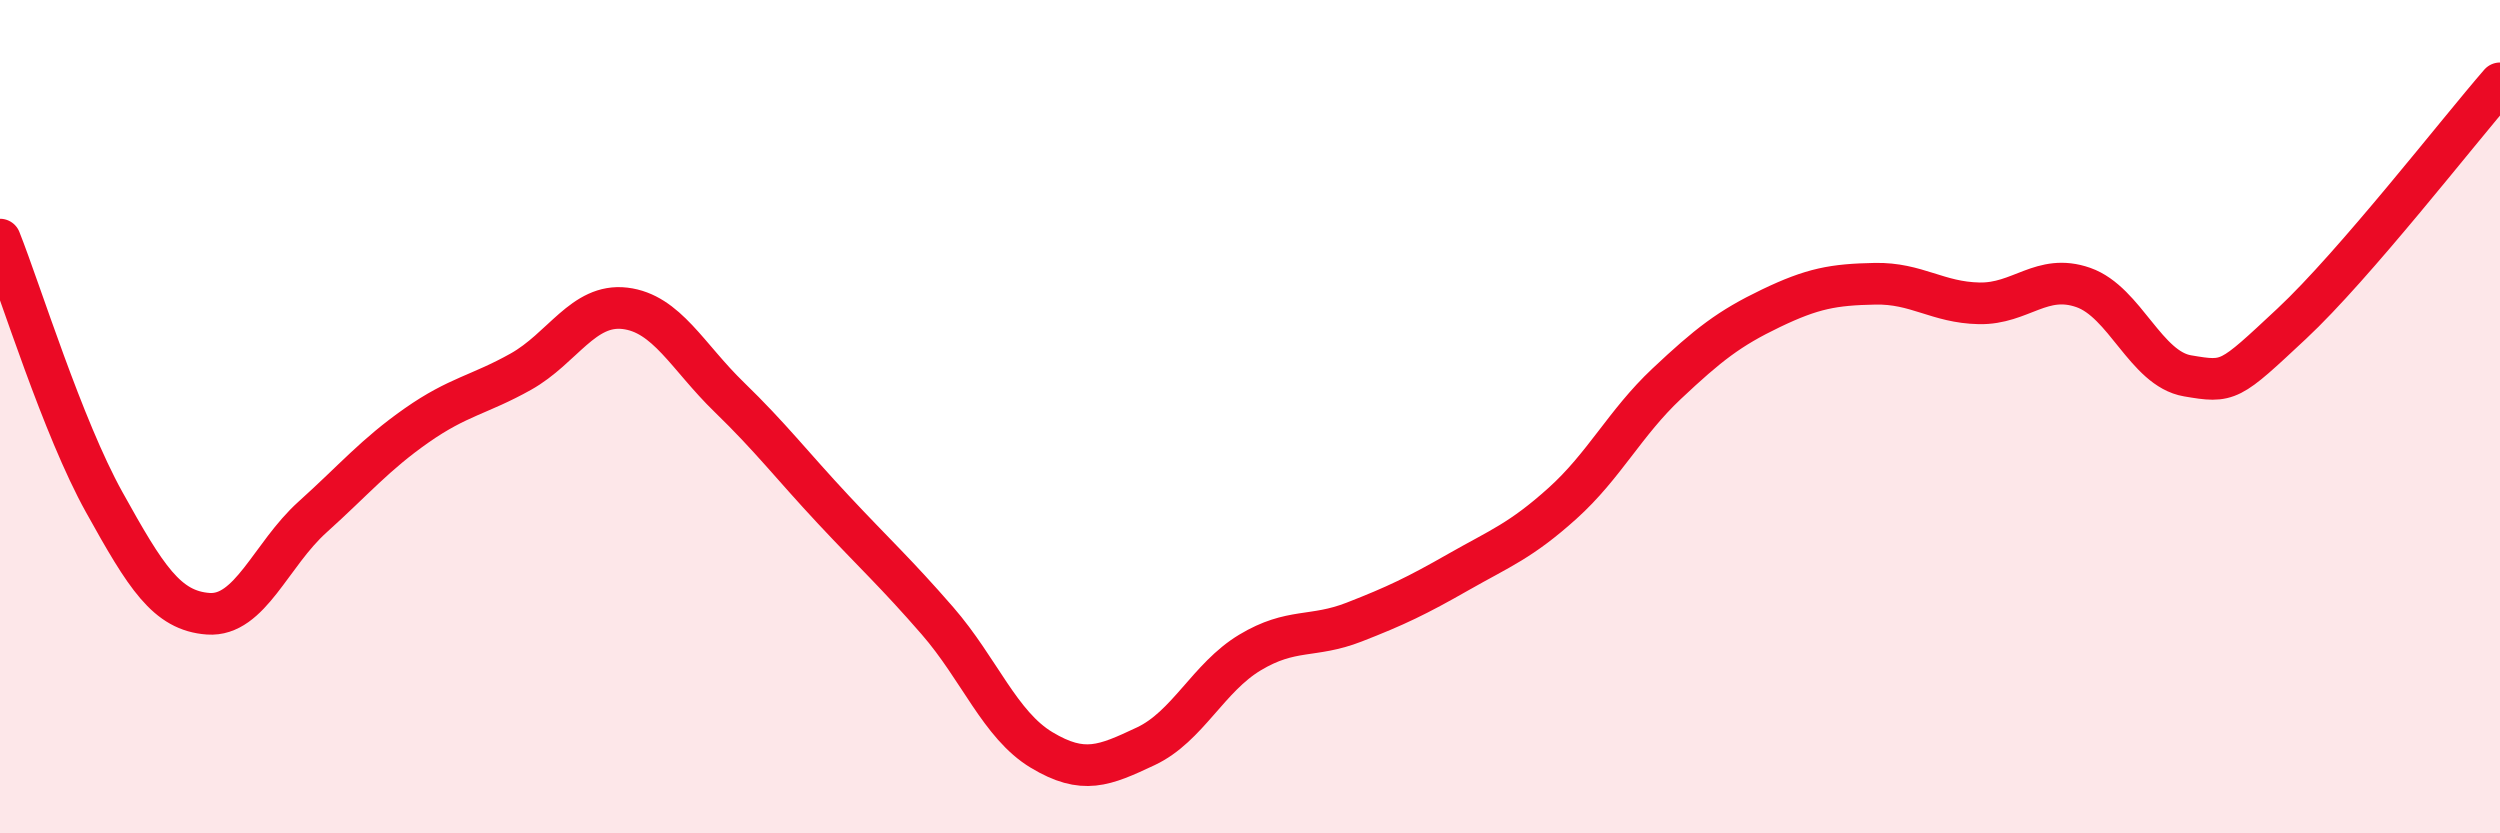
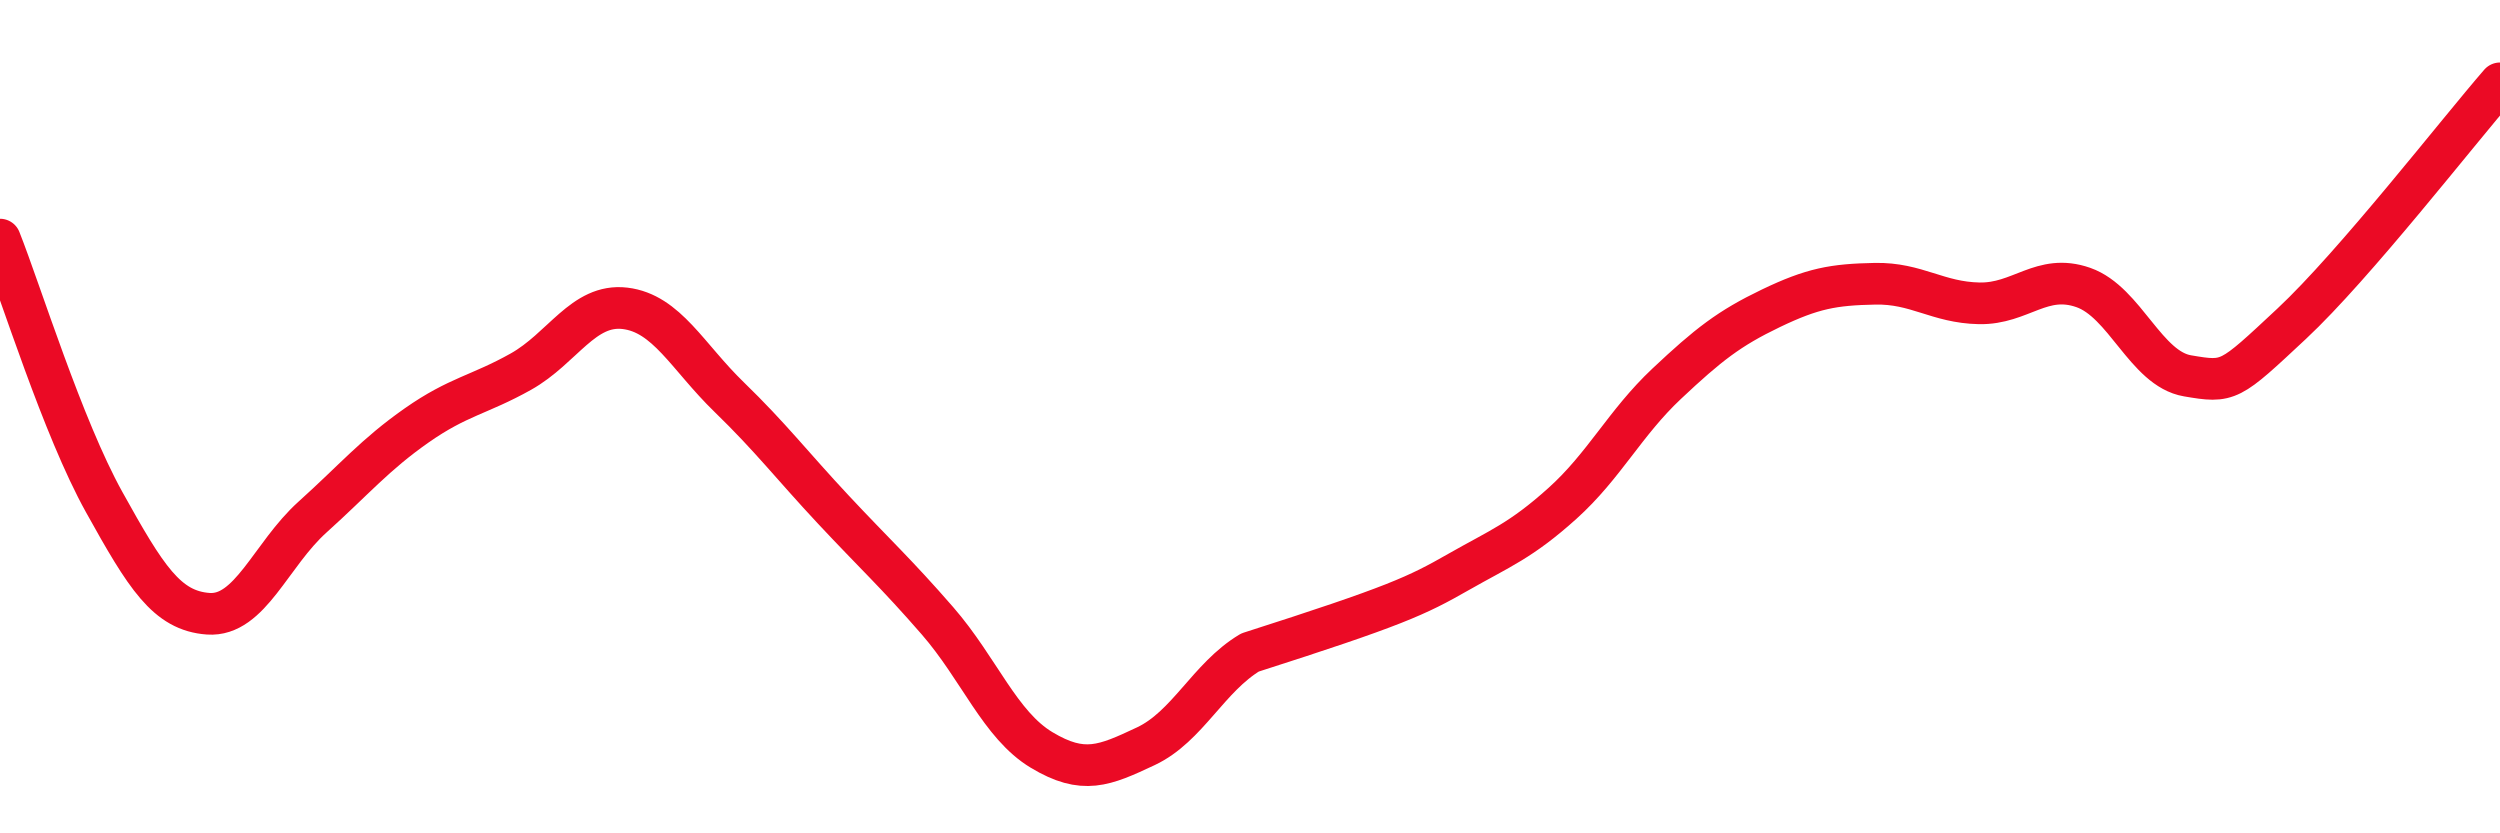
<svg xmlns="http://www.w3.org/2000/svg" width="60" height="20" viewBox="0 0 60 20">
-   <path d="M 0,5.75 C 0.5,7.01 1.5,10.25 2.5,12.05 C 3.5,13.85 4,14.66 5,14.73 C 6,14.8 6.5,13.31 7.5,12.41 C 8.5,11.51 9,10.91 10,10.21 C 11,9.51 11.5,9.48 12.5,8.92 C 13.5,8.36 14,7.28 15,7.4 C 16,7.52 16.5,8.56 17.5,9.53 C 18.5,10.5 19,11.16 20,12.23 C 21,13.3 21.5,13.75 22.5,14.9 C 23.5,16.05 24,17.4 25,18 C 26,18.6 26.5,18.38 27.5,17.91 C 28.5,17.44 29,16.26 30,15.66 C 31,15.06 31.5,15.32 32.5,14.93 C 33.5,14.54 34,14.3 35,13.73 C 36,13.16 36.5,12.98 37.5,12.08 C 38.5,11.18 39,10.15 40,9.21 C 41,8.27 41.5,7.88 42.5,7.4 C 43.5,6.92 44,6.83 45,6.81 C 46,6.79 46.5,7.26 47.5,7.28 C 48.5,7.3 49,6.55 50,6.9 C 51,7.25 51.5,8.85 52.5,9.02 C 53.5,9.19 53.5,9.17 55,7.77 C 56.5,6.37 59,3.15 60,2L60 20L0 20Z" fill="#EB0A25" opacity="0.1" stroke-linecap="round" stroke-linejoin="round" />
-   <path d="M 0,5.75 C 0.5,7.01 1.5,10.25 2.5,12.05 C 3.5,13.85 4,14.66 5,14.73 C 6,14.8 6.5,13.31 7.5,12.41 C 8.5,11.51 9,10.91 10,10.21 C 11,9.51 11.5,9.48 12.5,8.92 C 13.5,8.36 14,7.28 15,7.4 C 16,7.52 16.5,8.56 17.5,9.53 C 18.5,10.5 19,11.16 20,12.23 C 21,13.3 21.5,13.75 22.5,14.9 C 23.5,16.05 24,17.4 25,18 C 26,18.6 26.5,18.38 27.5,17.91 C 28.5,17.44 29,16.26 30,15.66 C 31,15.06 31.5,15.32 32.5,14.93 C 33.5,14.54 34,14.3 35,13.73 C 36,13.16 36.5,12.98 37.5,12.08 C 38.5,11.18 39,10.15 40,9.21 C 41,8.27 41.5,7.88 42.5,7.4 C 43.5,6.92 44,6.83 45,6.81 C 46,6.79 46.5,7.26 47.5,7.28 C 48.5,7.3 49,6.55 50,6.9 C 51,7.25 51.5,8.85 52.5,9.02 C 53.5,9.19 53.5,9.17 55,7.77 C 56.5,6.37 59,3.15 60,2" stroke="#EB0A25" stroke-width="1" fill="none" stroke-linecap="round" stroke-linejoin="round" />
+   <path d="M 0,5.75 C 0.5,7.01 1.5,10.25 2.5,12.05 C 3.5,13.85 4,14.66 5,14.73 C 6,14.8 6.5,13.31 7.5,12.41 C 8.5,11.51 9,10.91 10,10.21 C 11,9.51 11.5,9.48 12.5,8.92 C 13.5,8.36 14,7.28 15,7.4 C 16,7.52 16.5,8.56 17.5,9.53 C 18.5,10.5 19,11.16 20,12.23 C 21,13.3 21.5,13.75 22.5,14.9 C 23.5,16.05 24,17.4 25,18 C 26,18.6 26.5,18.38 27.5,17.91 C 28.5,17.44 29,16.26 30,15.66 C 33.5,14.54 34,14.3 35,13.73 C 36,13.16 36.5,12.98 37.5,12.08 C 38.5,11.18 39,10.15 40,9.21 C 41,8.27 41.5,7.88 42.5,7.4 C 43.5,6.92 44,6.83 45,6.81 C 46,6.79 46.5,7.26 47.5,7.28 C 48.5,7.3 49,6.55 50,6.9 C 51,7.25 51.5,8.85 52.5,9.02 C 53.5,9.19 53.5,9.17 55,7.77 C 56.5,6.37 59,3.15 60,2" stroke="#EB0A25" stroke-width="1" fill="none" stroke-linecap="round" stroke-linejoin="round" />
</svg>